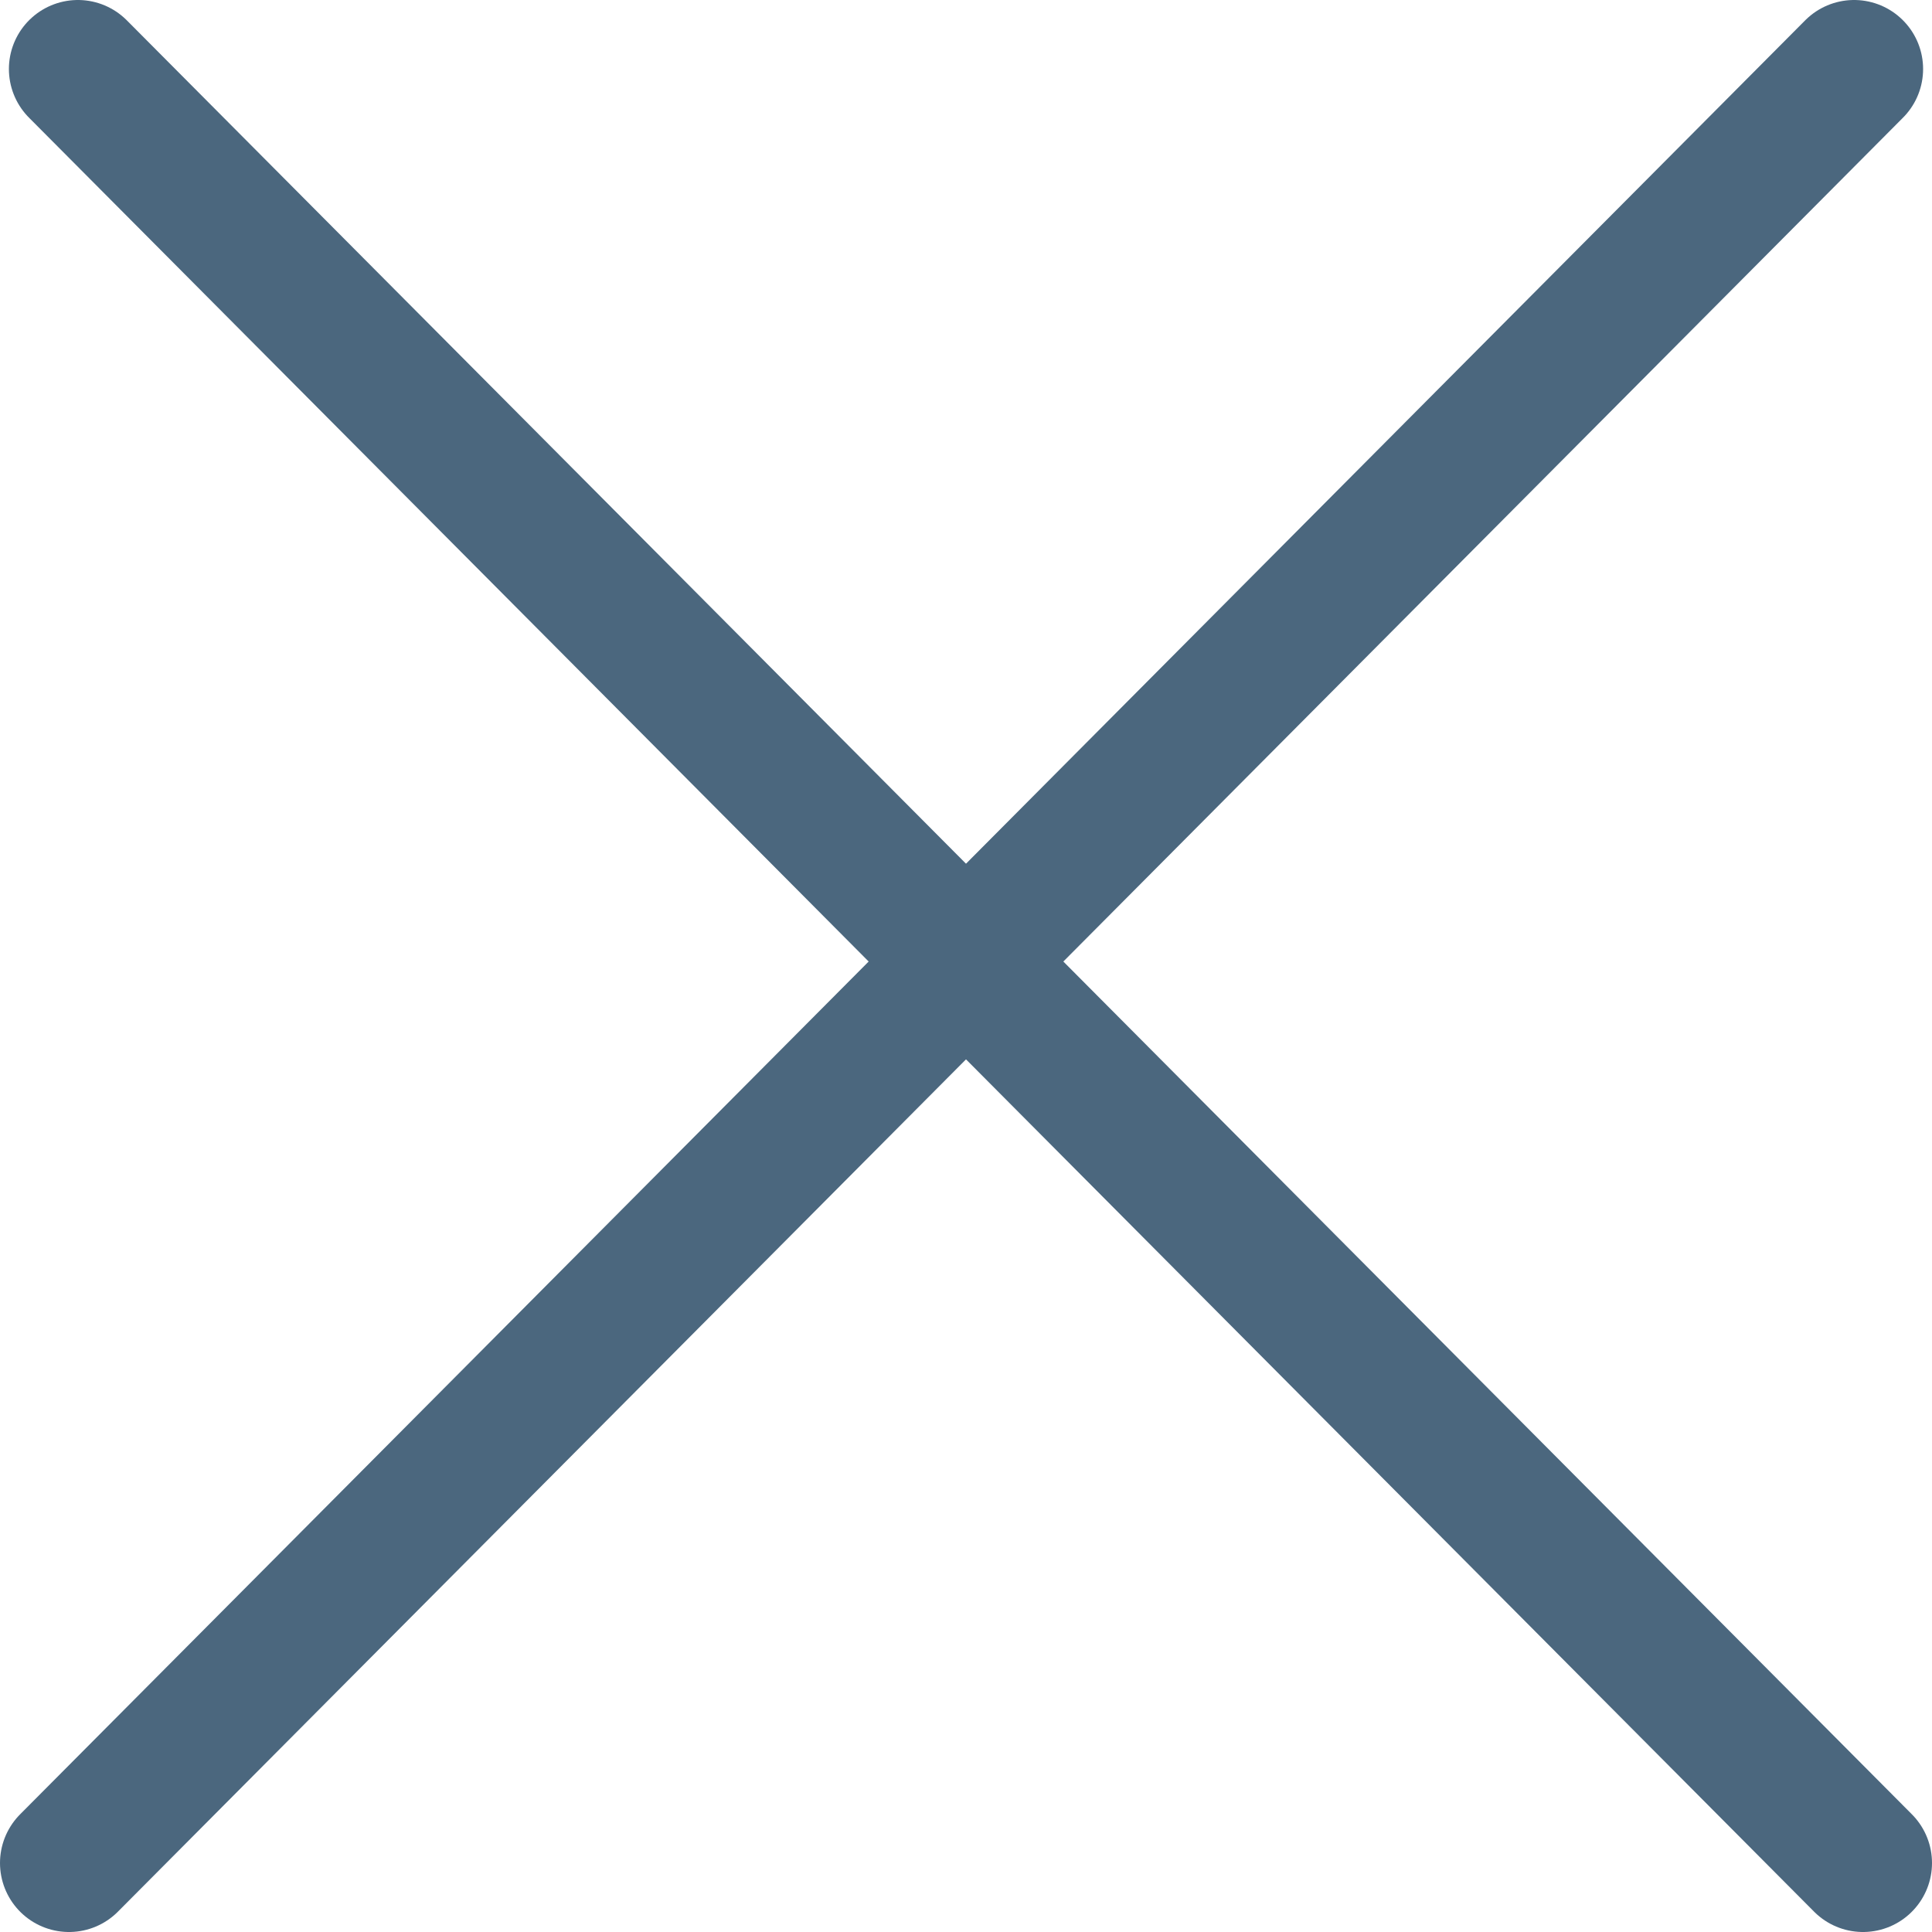
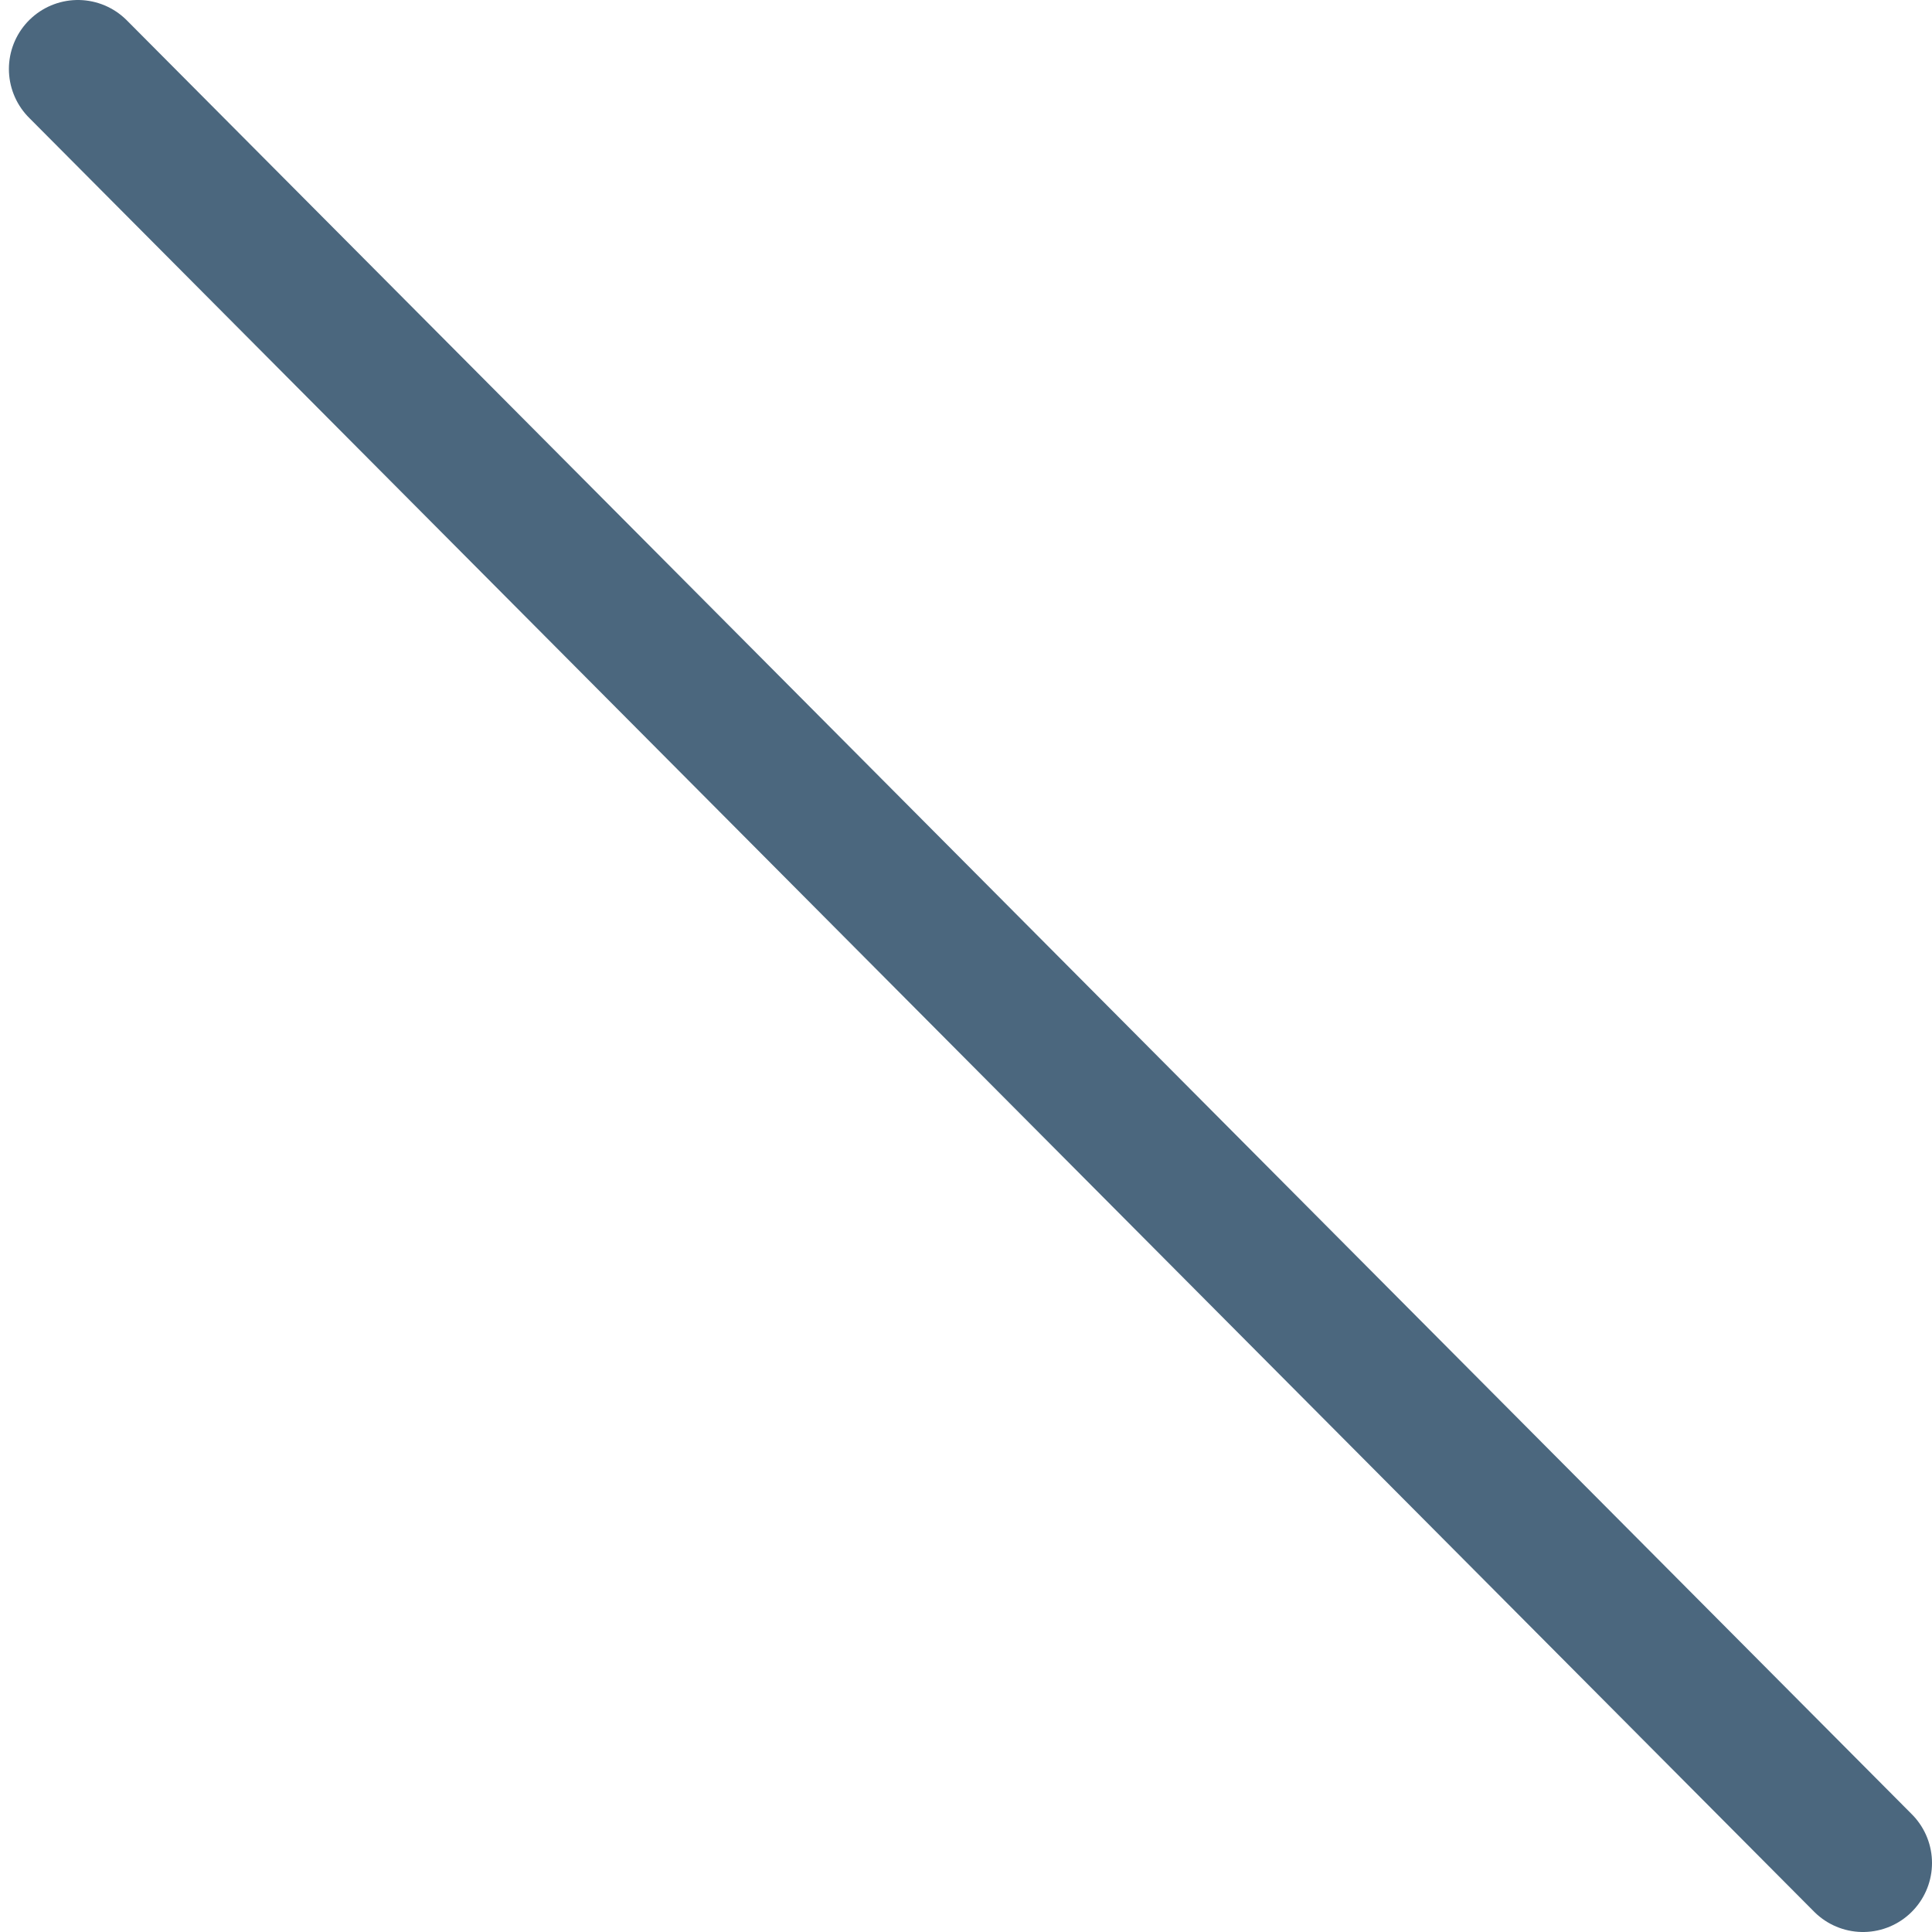
<svg xmlns="http://www.w3.org/2000/svg" width="28" height="28" viewBox="0 0 28 28" fill="none">
-   <path d="M1.129 1L27 27M26.871 1L1 27" stroke="#4B677E" stroke-width="2" stroke-linecap="round" />
+   <path d="M1.129 1L27 27M26.871 1" stroke="#4B677E" stroke-width="2" stroke-linecap="round" />
</svg>